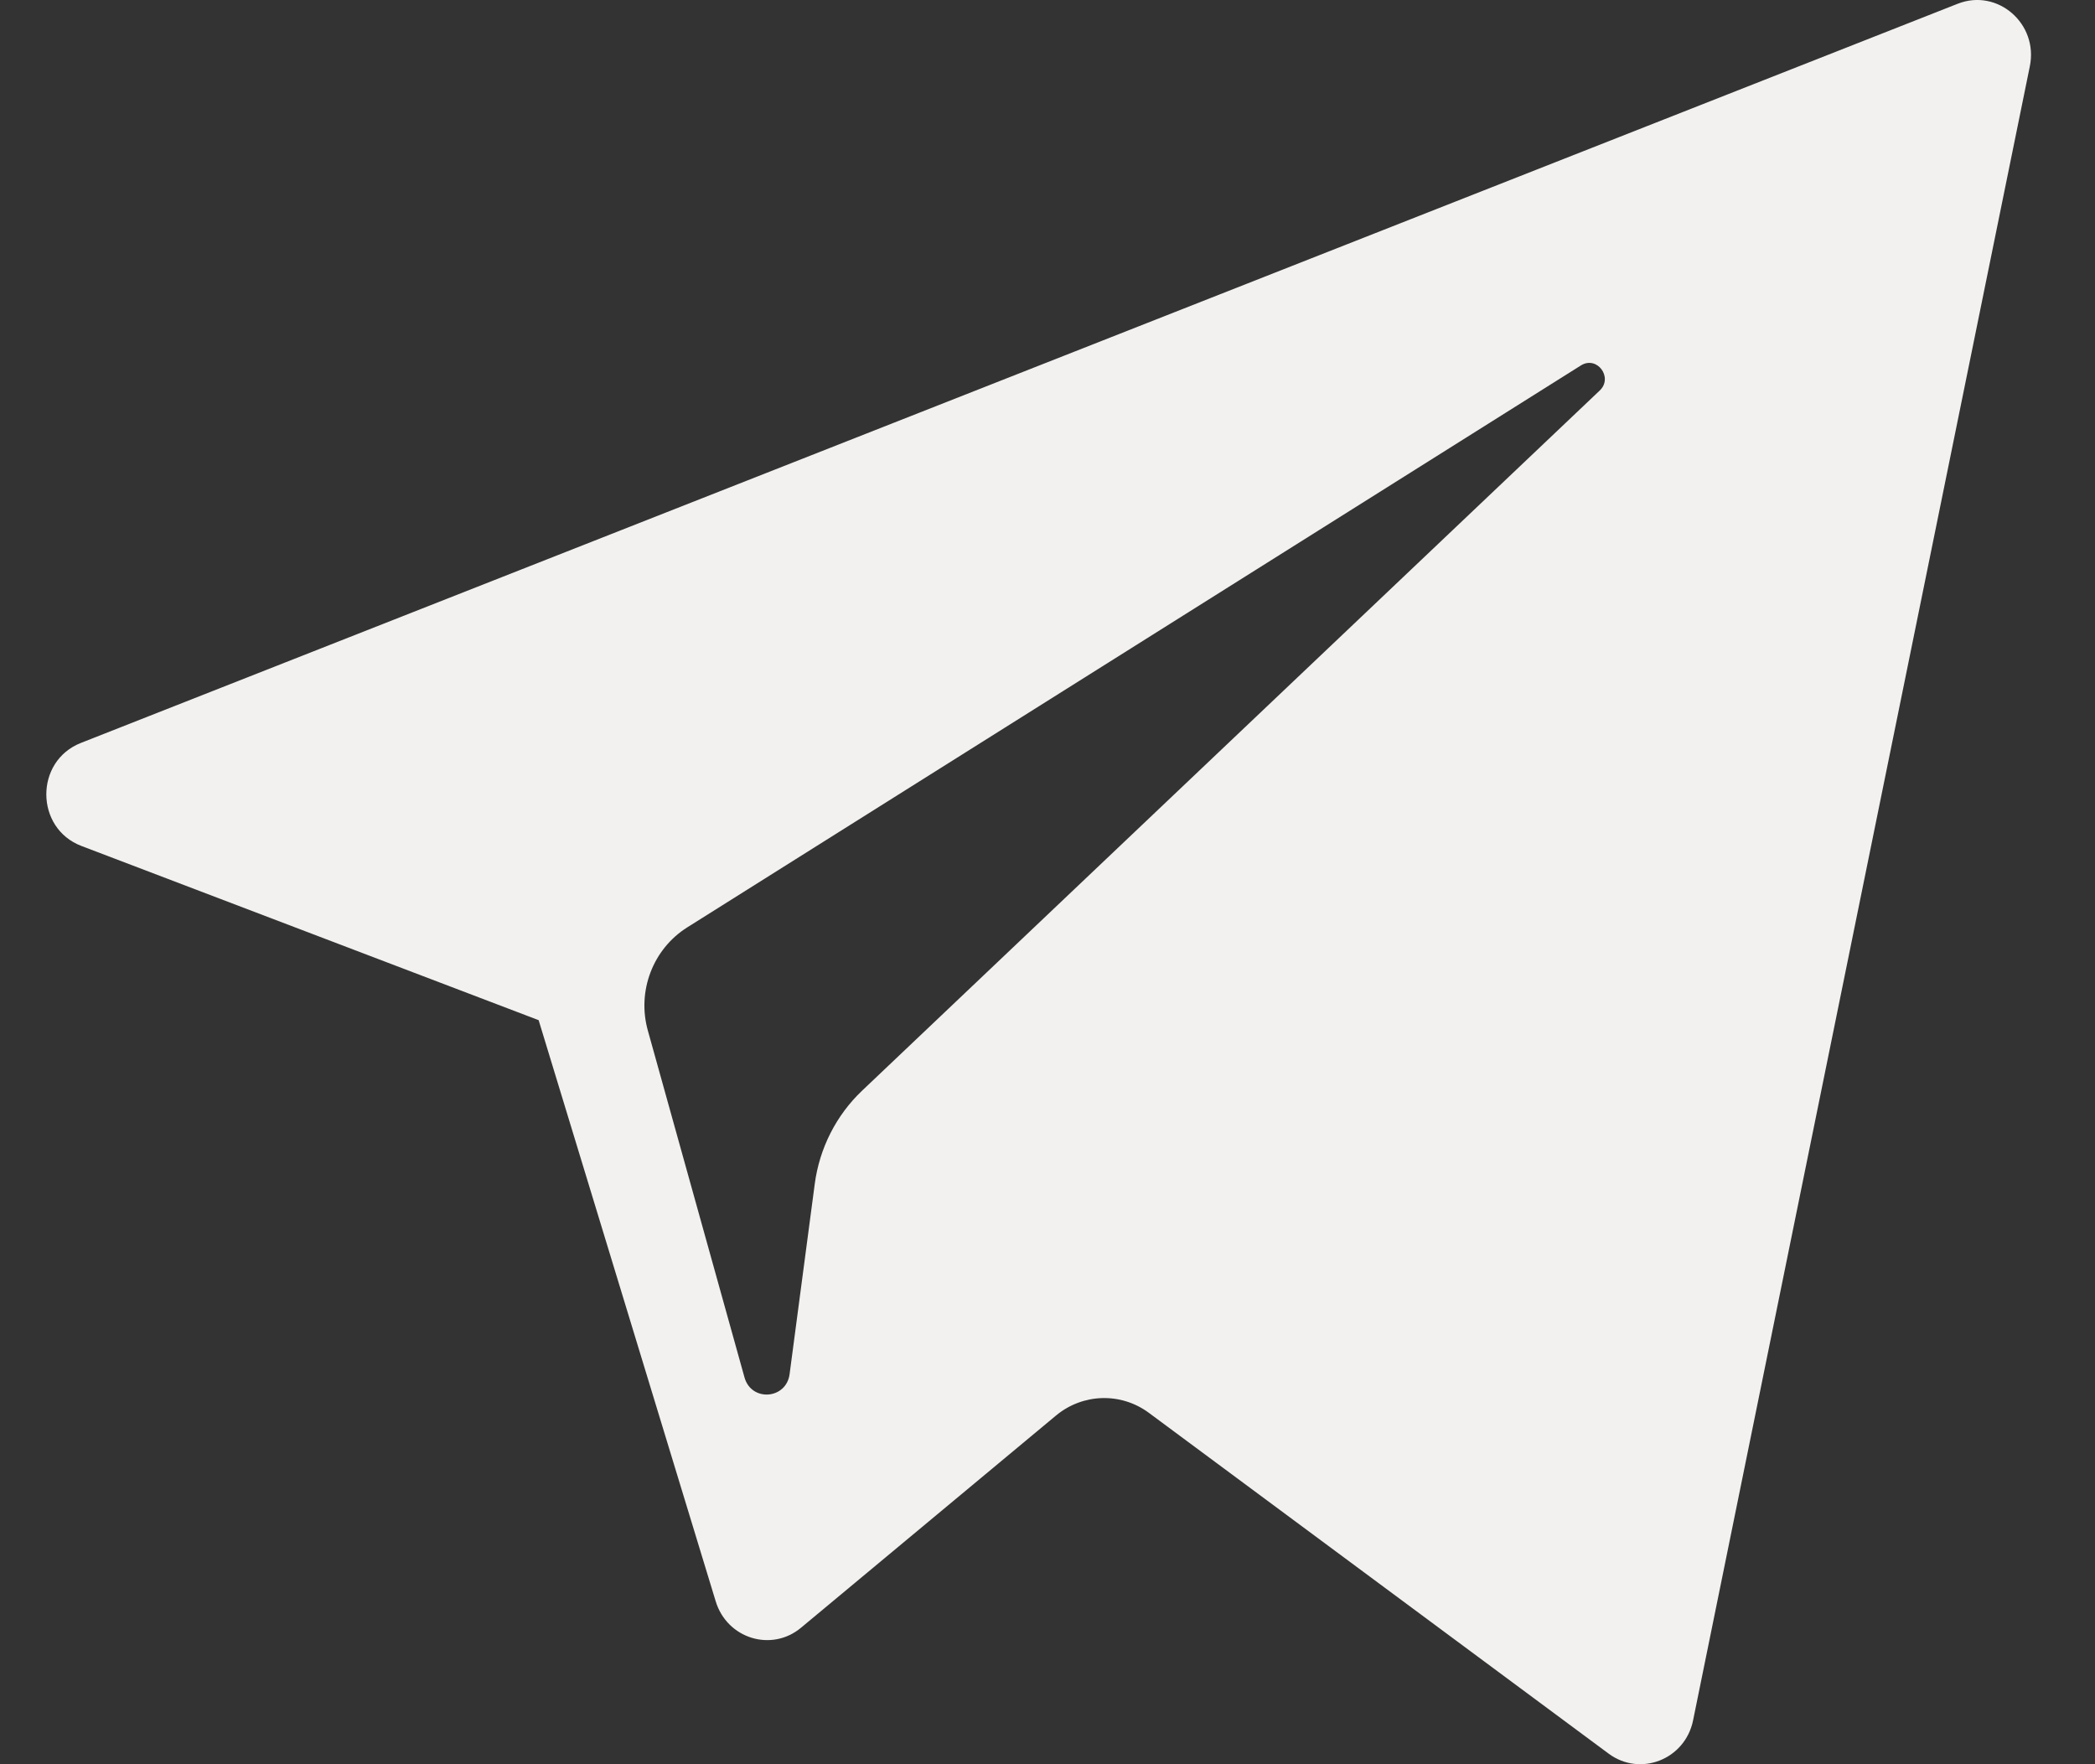
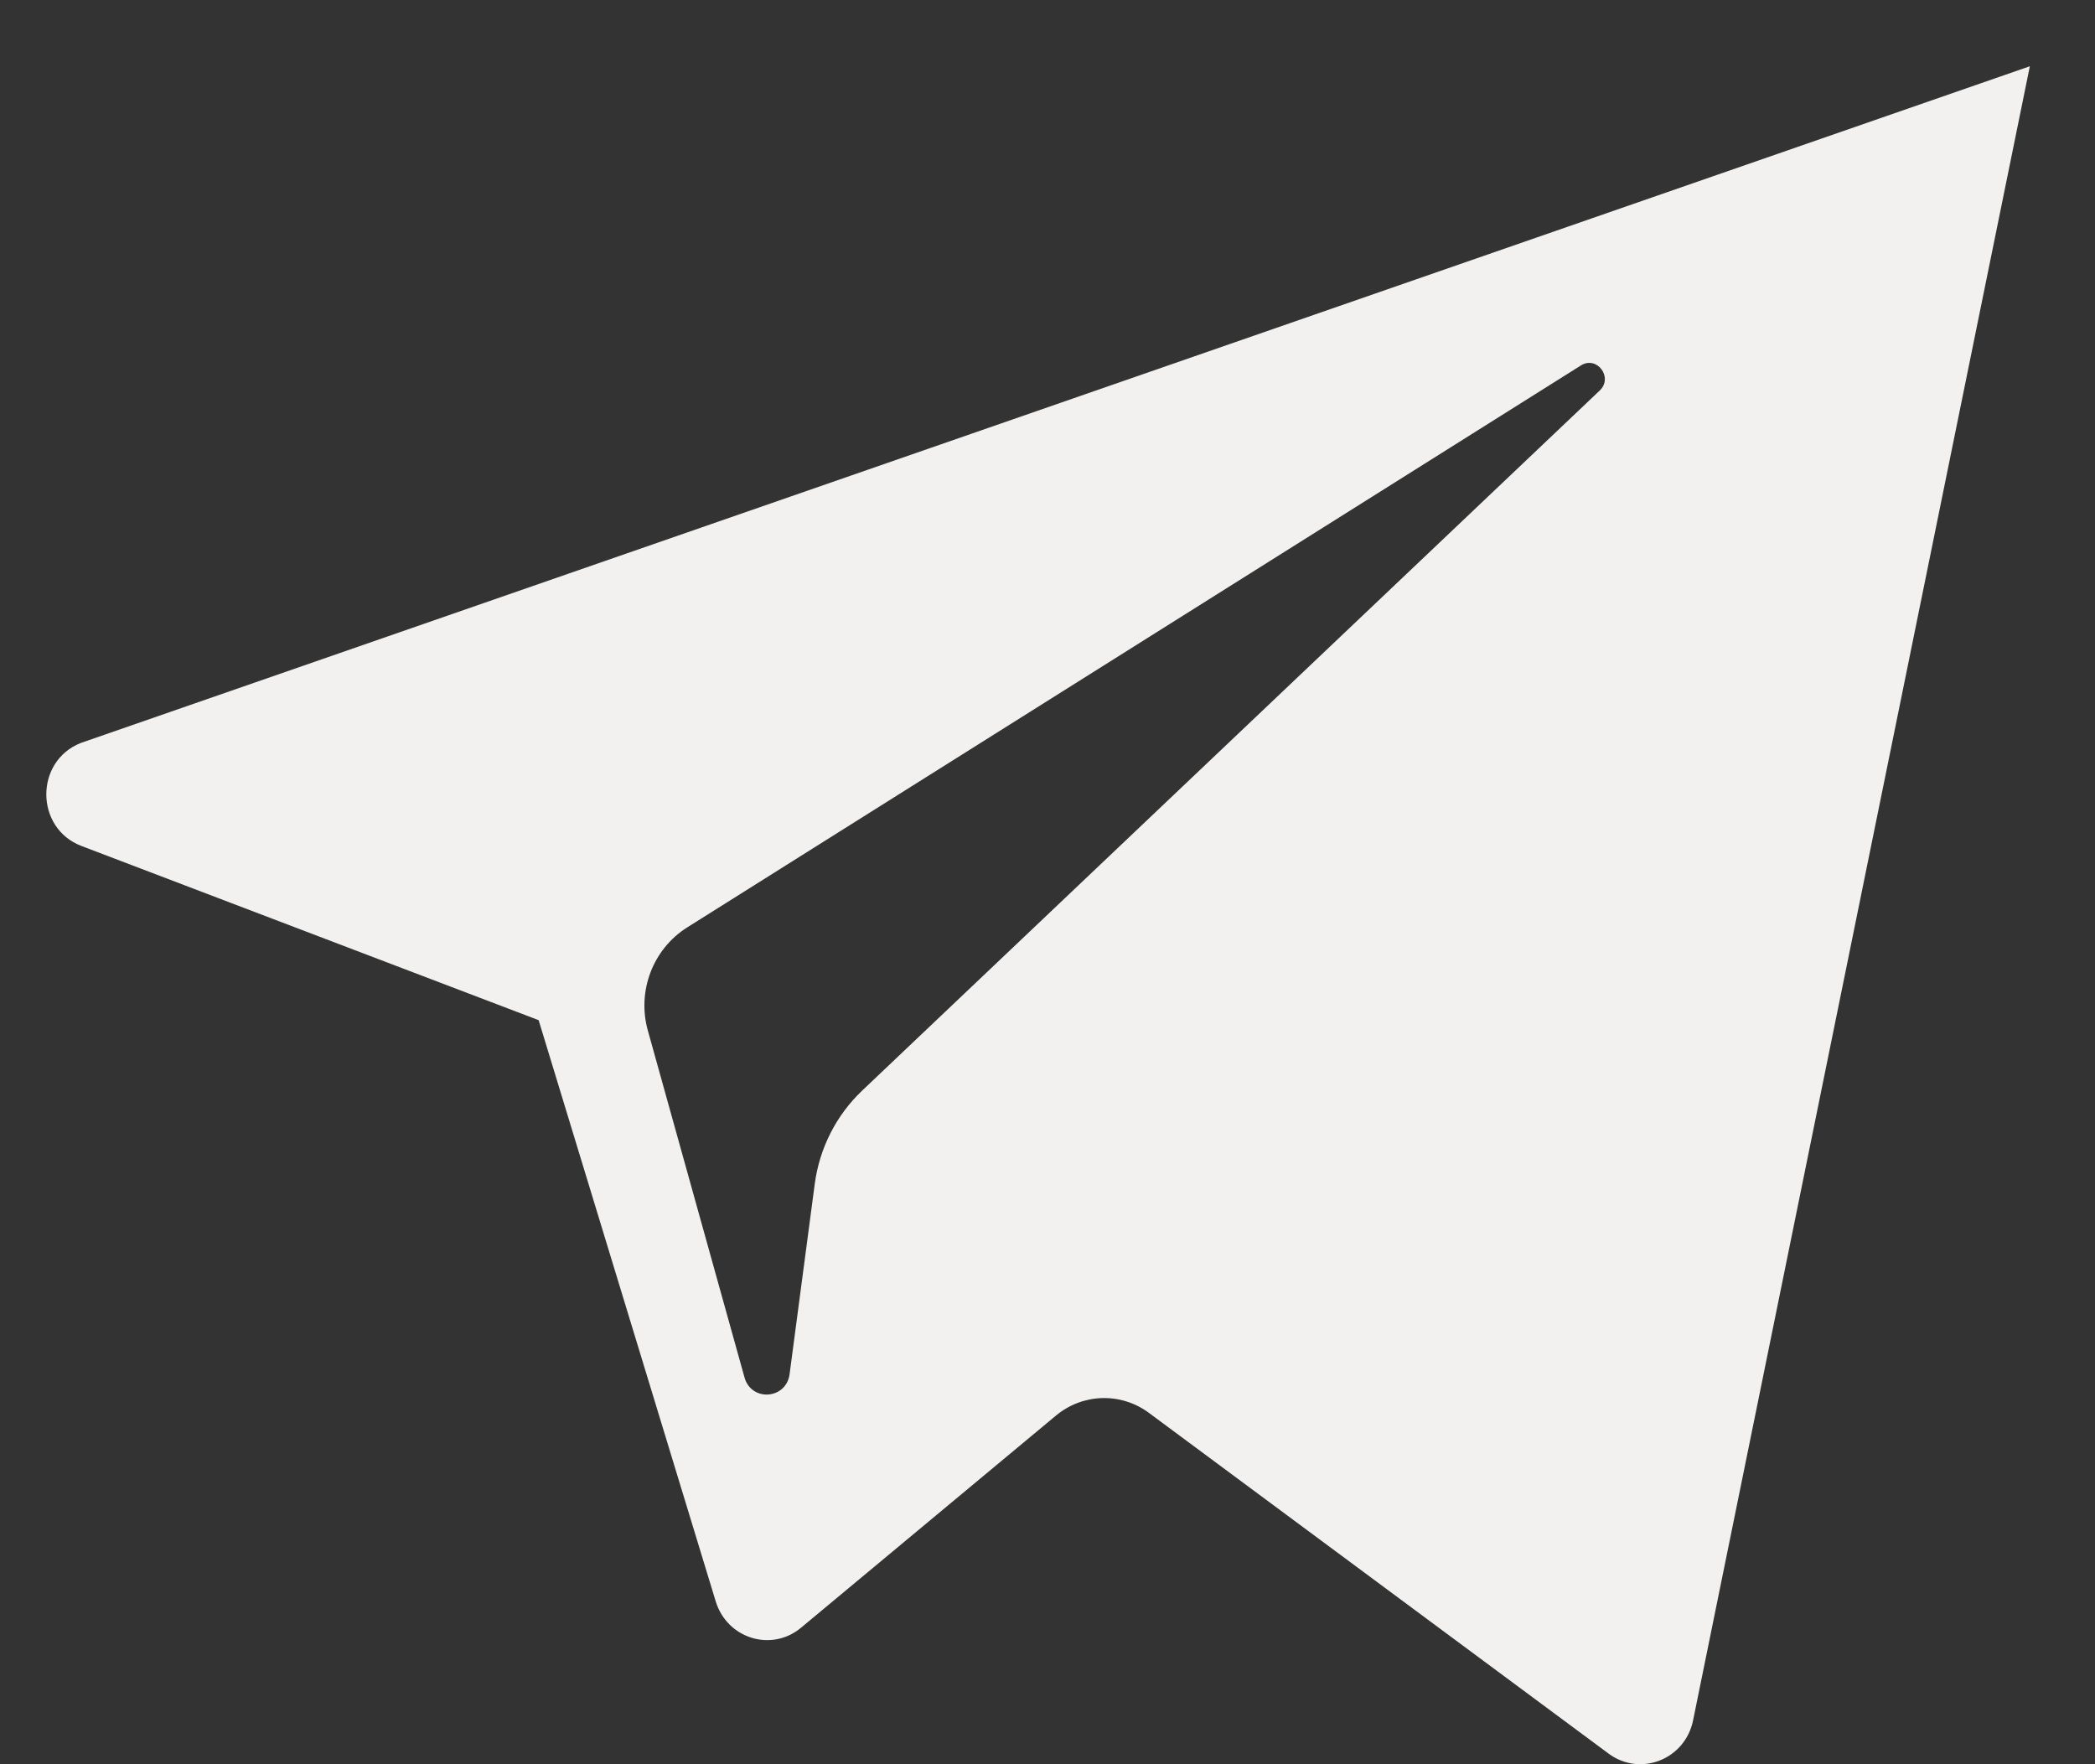
<svg xmlns="http://www.w3.org/2000/svg" width="19" height="16" viewBox="0 0 19 16" fill="none">
  <rect x="0" y="0" width="19" height="16" fill="#333333" stroke="none" />
-   <path d="M0.738 7.672L4.885 9.252L6.491 14.523C6.594 14.861 6.998 14.986 7.266 14.761L9.578 12.837C9.821 12.636 10.166 12.626 10.419 12.813L14.589 15.904C14.876 16.117 15.283 15.957 15.355 15.602L18.409 0.601C18.488 0.215 18.116 -0.108 17.755 0.034L0.733 6.738C0.313 6.904 0.317 7.511 0.738 7.672ZM6.232 8.411L14.338 3.314C14.484 3.223 14.633 3.424 14.508 3.542L7.819 9.891C7.584 10.114 7.432 10.413 7.389 10.738L7.161 12.462C7.131 12.692 6.814 12.715 6.752 12.492L5.876 9.348C5.775 8.99 5.921 8.607 6.232 8.411Z" fill="#F2F1EF" />
+   <path d="M0.738 7.672L4.885 9.252L6.491 14.523C6.594 14.861 6.998 14.986 7.266 14.761L9.578 12.837C9.821 12.636 10.166 12.626 10.419 12.813L14.589 15.904C14.876 16.117 15.283 15.957 15.355 15.602L18.409 0.601L0.733 6.738C0.313 6.904 0.317 7.511 0.738 7.672ZM6.232 8.411L14.338 3.314C14.484 3.223 14.633 3.424 14.508 3.542L7.819 9.891C7.584 10.114 7.432 10.413 7.389 10.738L7.161 12.462C7.131 12.692 6.814 12.715 6.752 12.492L5.876 9.348C5.775 8.99 5.921 8.607 6.232 8.411Z" fill="#F2F1EF" />
</svg>